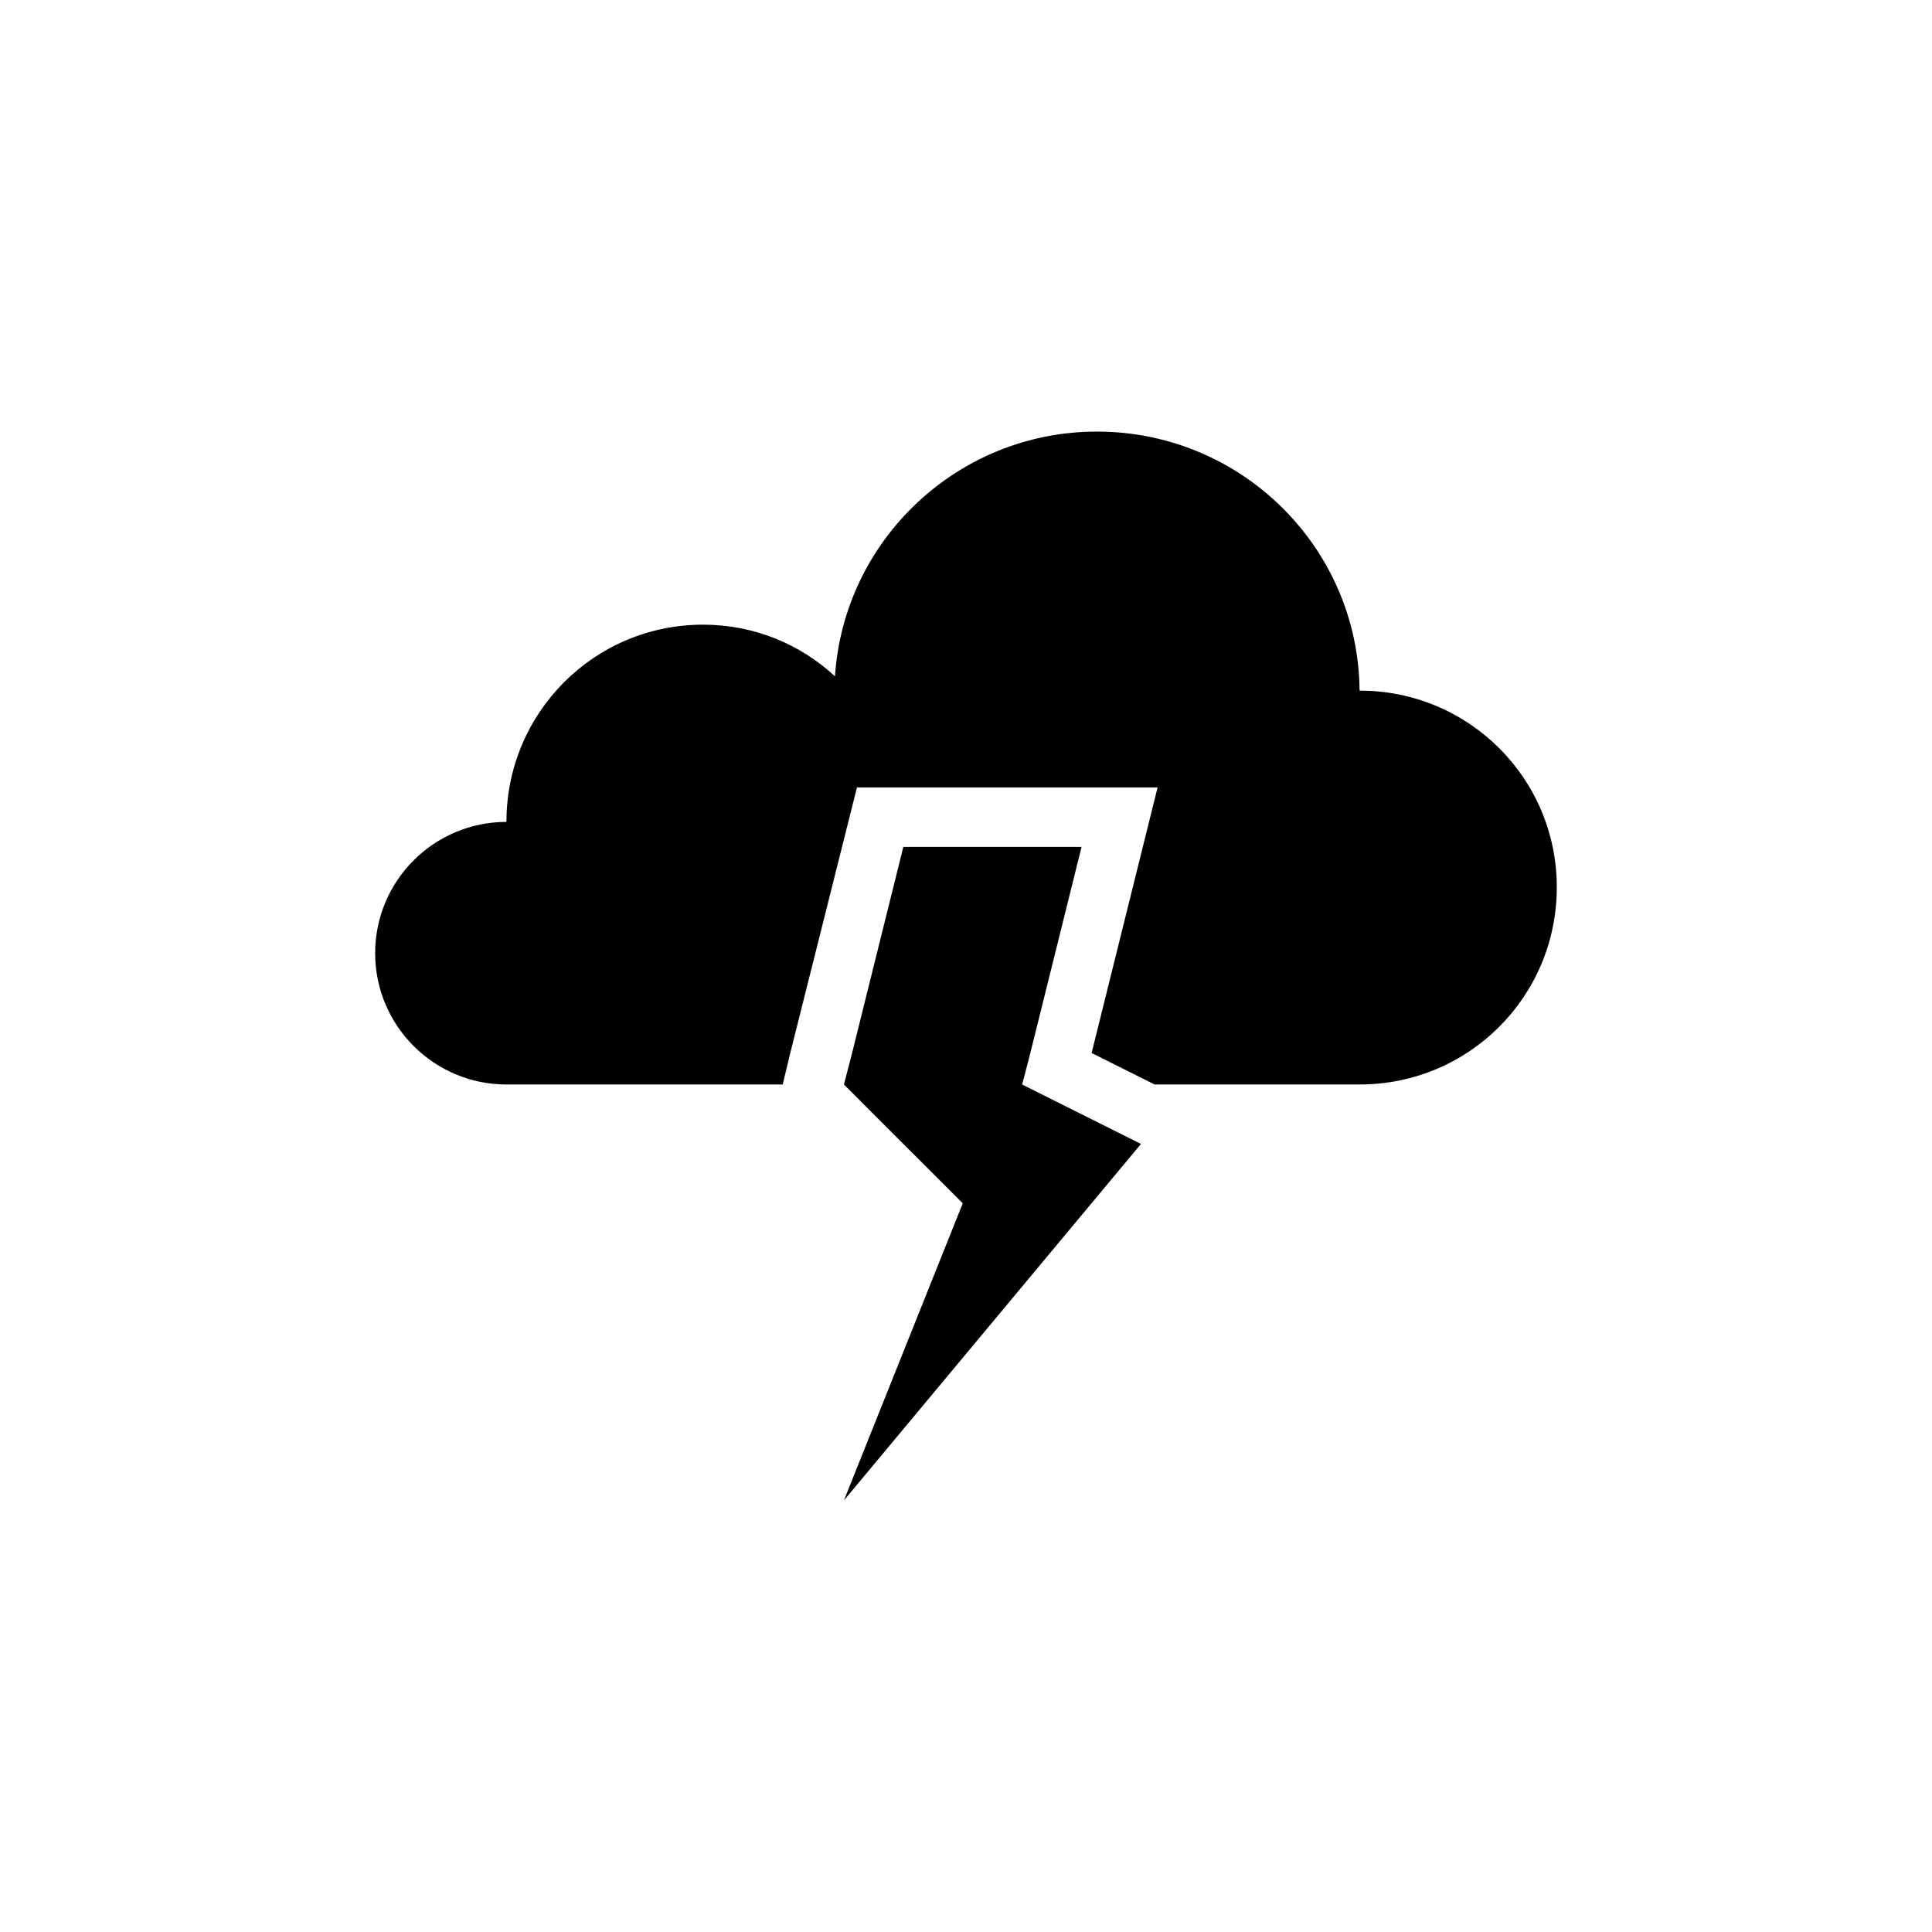
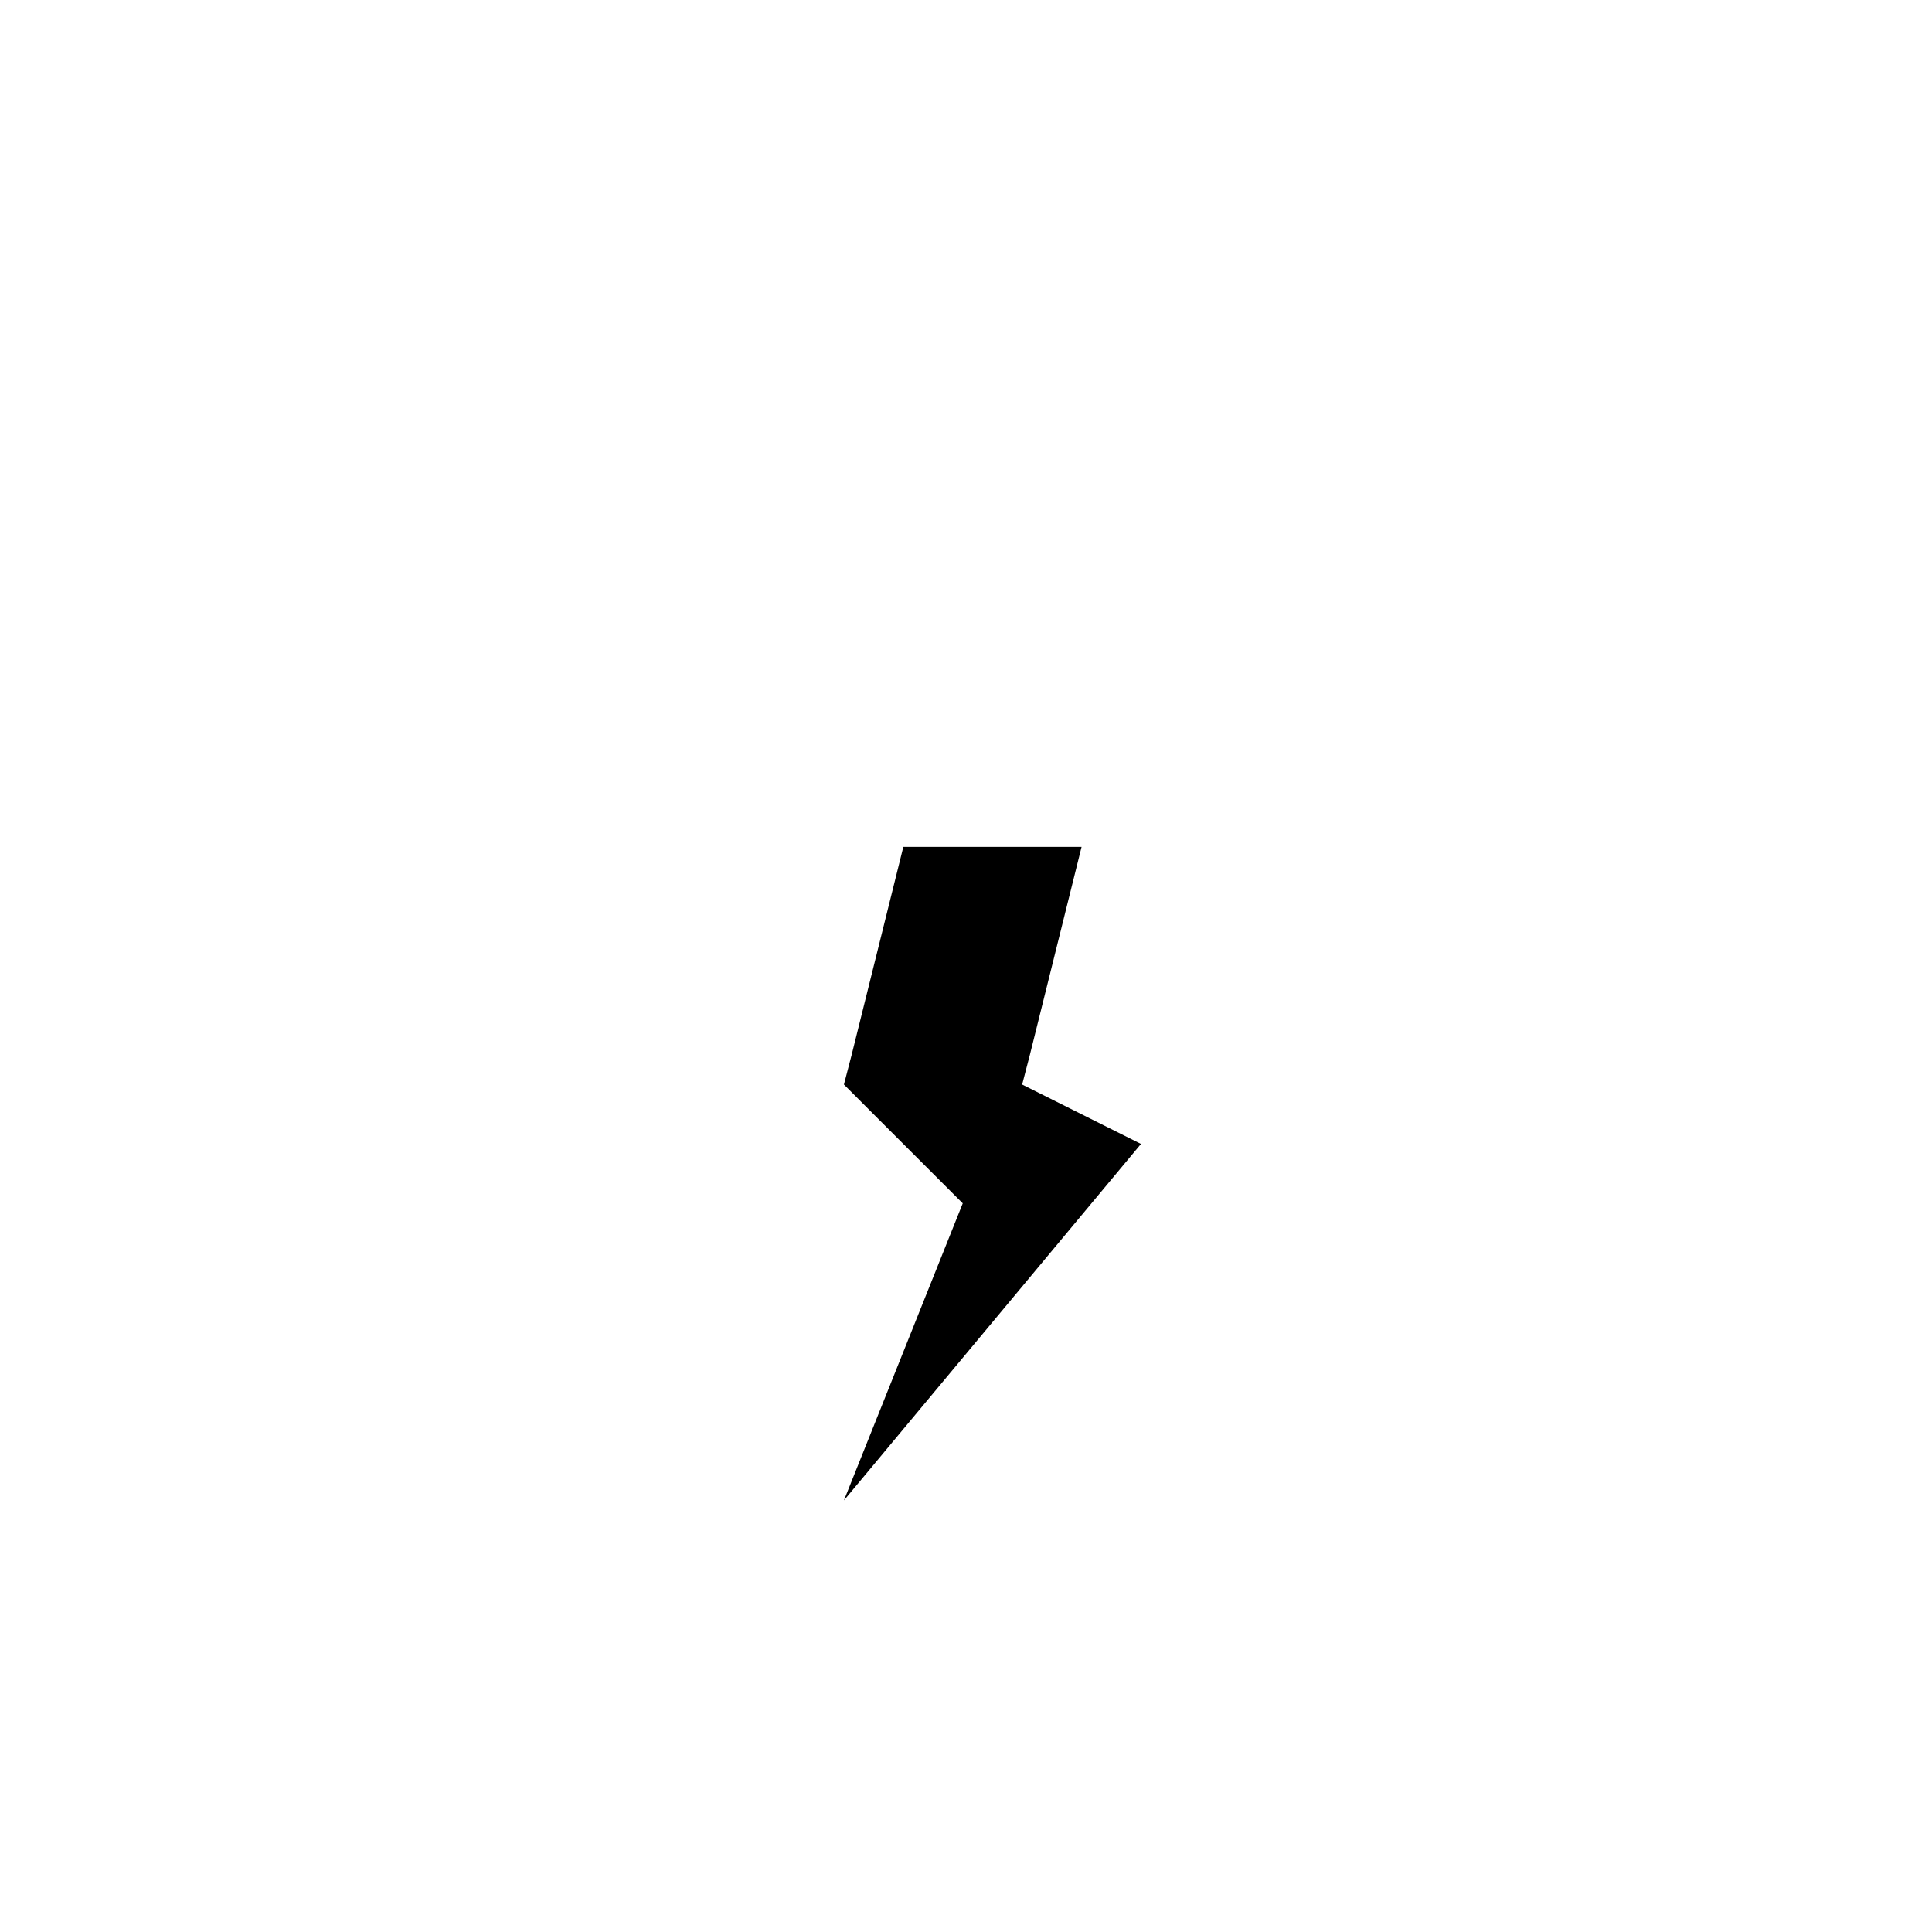
<svg xmlns="http://www.w3.org/2000/svg" fill="#000000" width="800px" height="800px" version="1.1" viewBox="144 144 512 512">
  <g>
-     <path d="m504.3 327.02c-0.316-37.941-31.332-68.645-69.59-68.645-36.84 0-67.07 28.652-69.43 64.867-9.133-8.5-21.41-13.699-34.953-13.699-28.812 0-52.113 23.301-52.113 52.27-19.207 0-34.793 15.586-34.793 34.793s15.586 34.793 34.793 34.793h73.211l1.891-7.871 17.789-70.848h79.664l-17.477 70.375 16.688 8.344h54.316c28.969 0 52.27-23.301 52.27-52.27 0.004-28.809-23.297-52.109-52.266-52.109z" />
    <path d="m414.88 431.41 2.047-7.871 13.699-55.102h-47.234l-13.695 55.102-2.047 7.871 7.871 7.875 23.617 23.613-31.488 78.723 78.719-94.465-15.742-7.871z" />
  </g>
</svg>